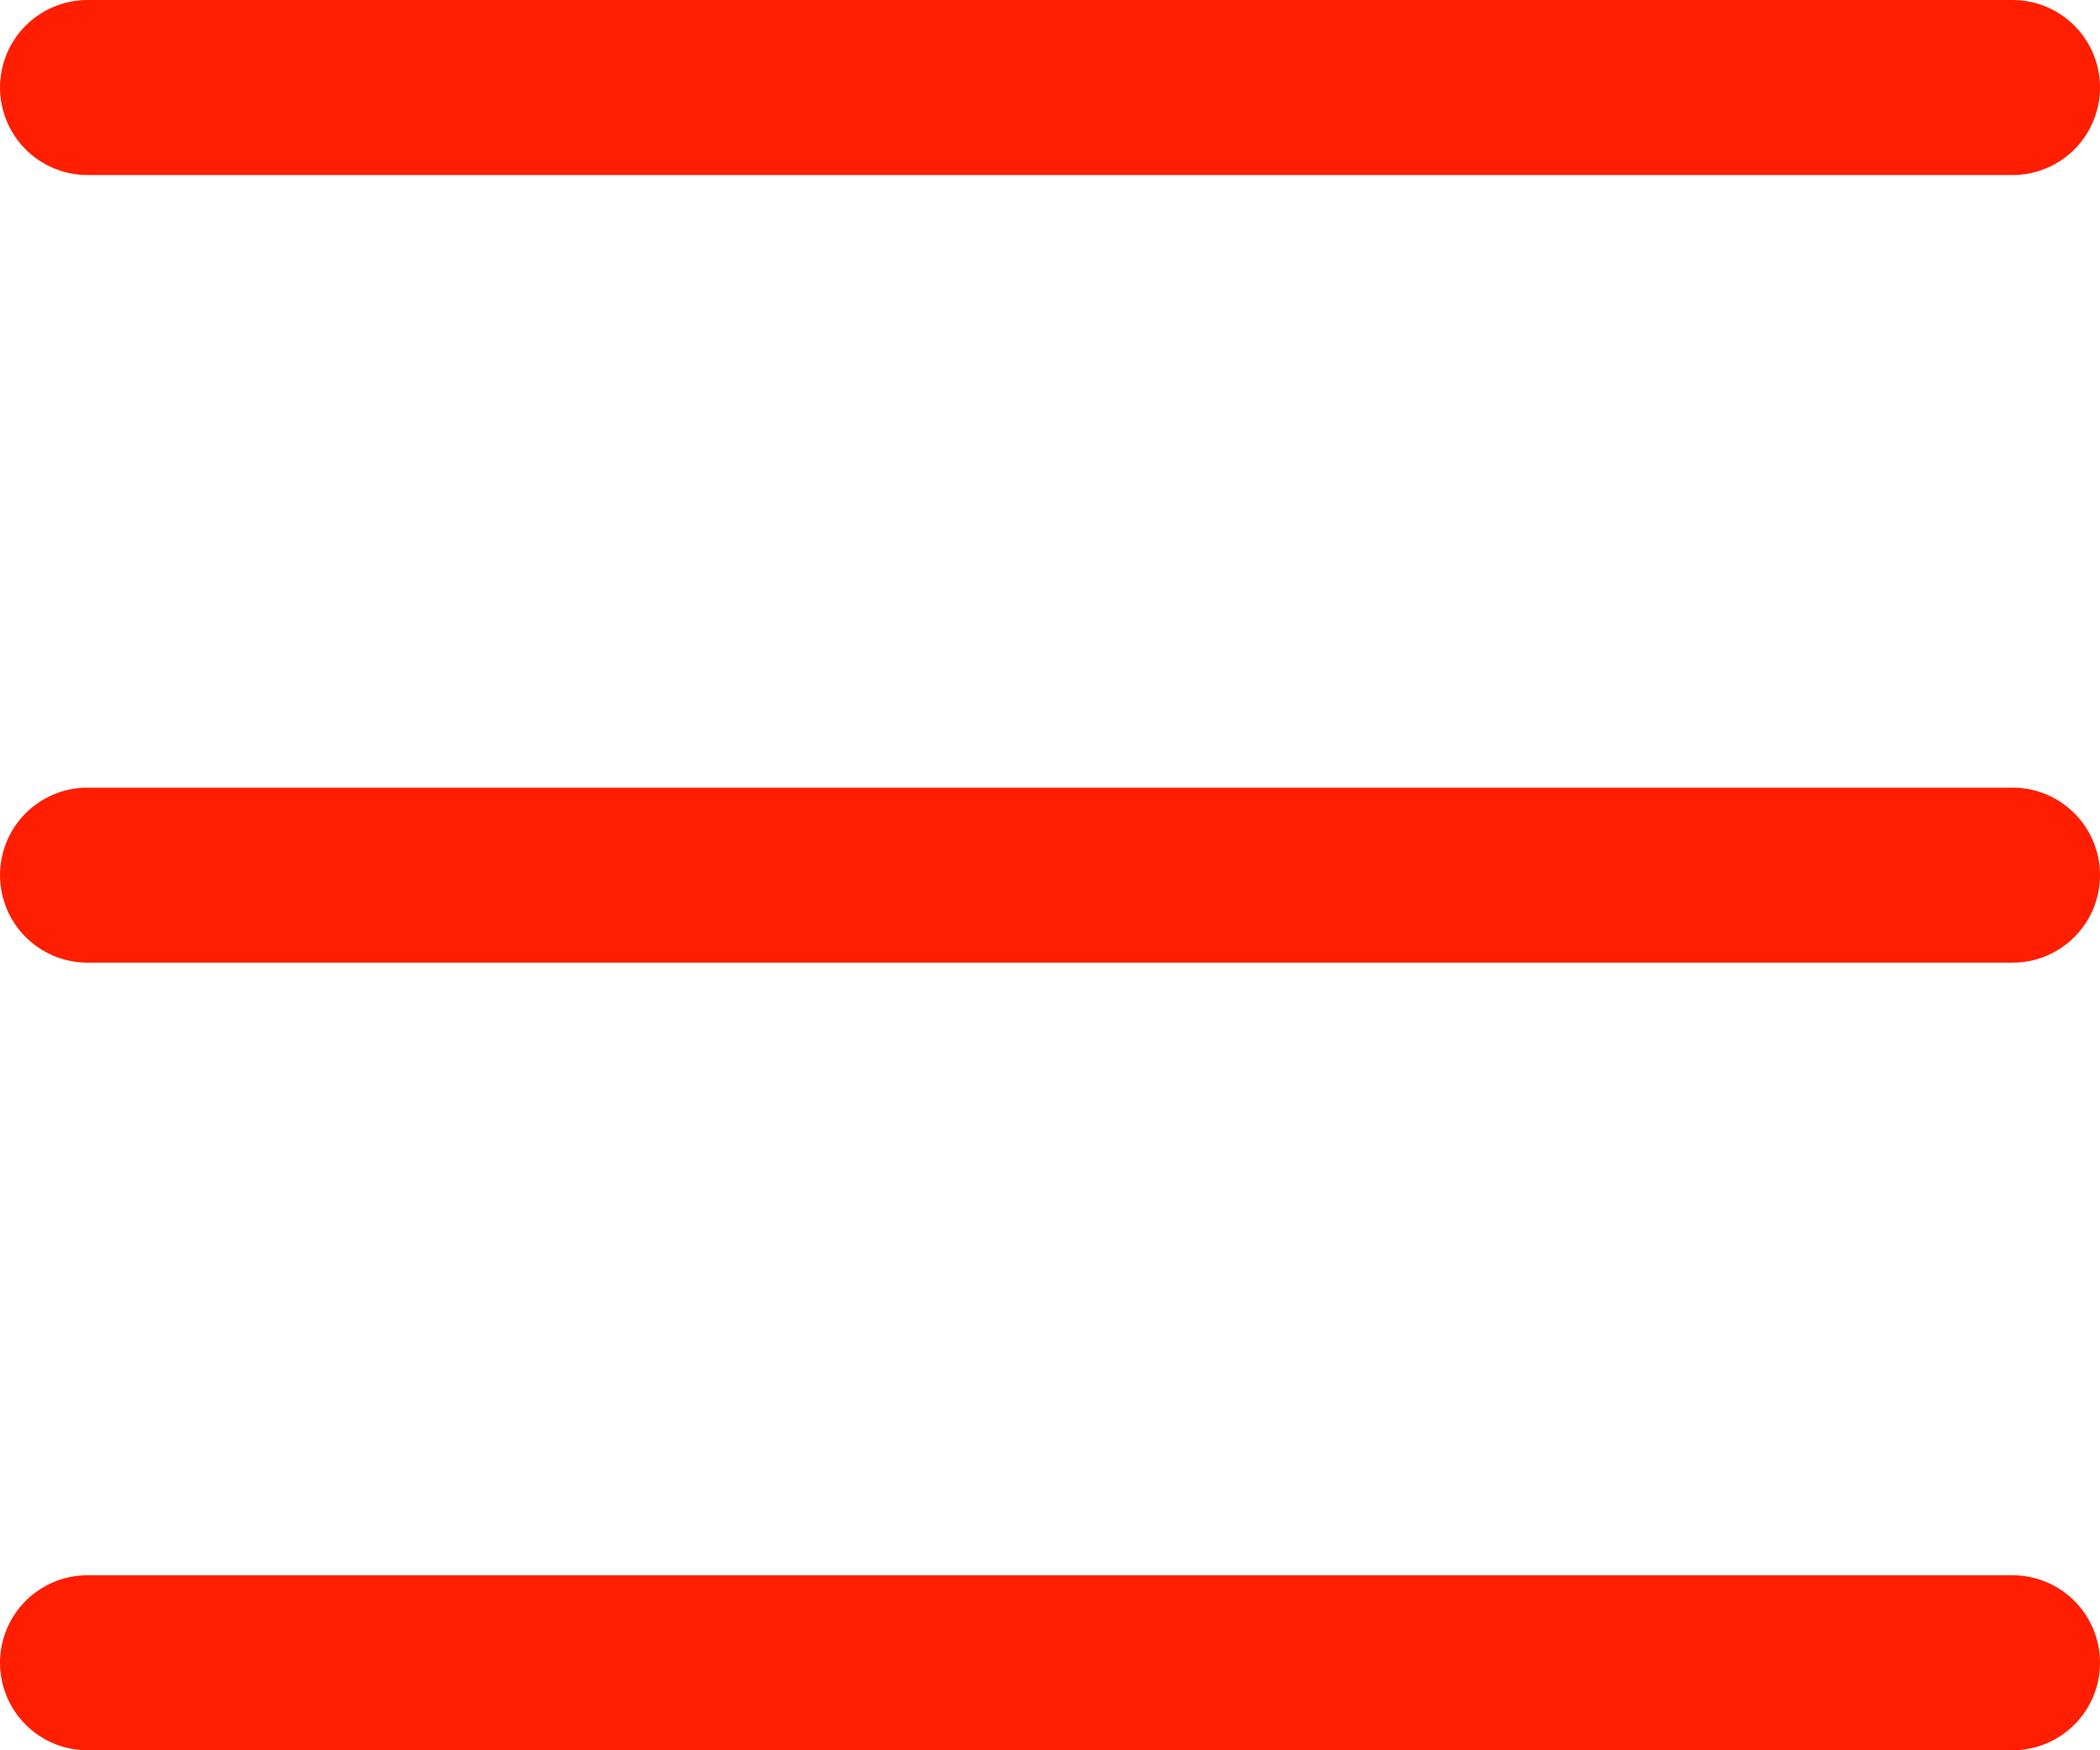
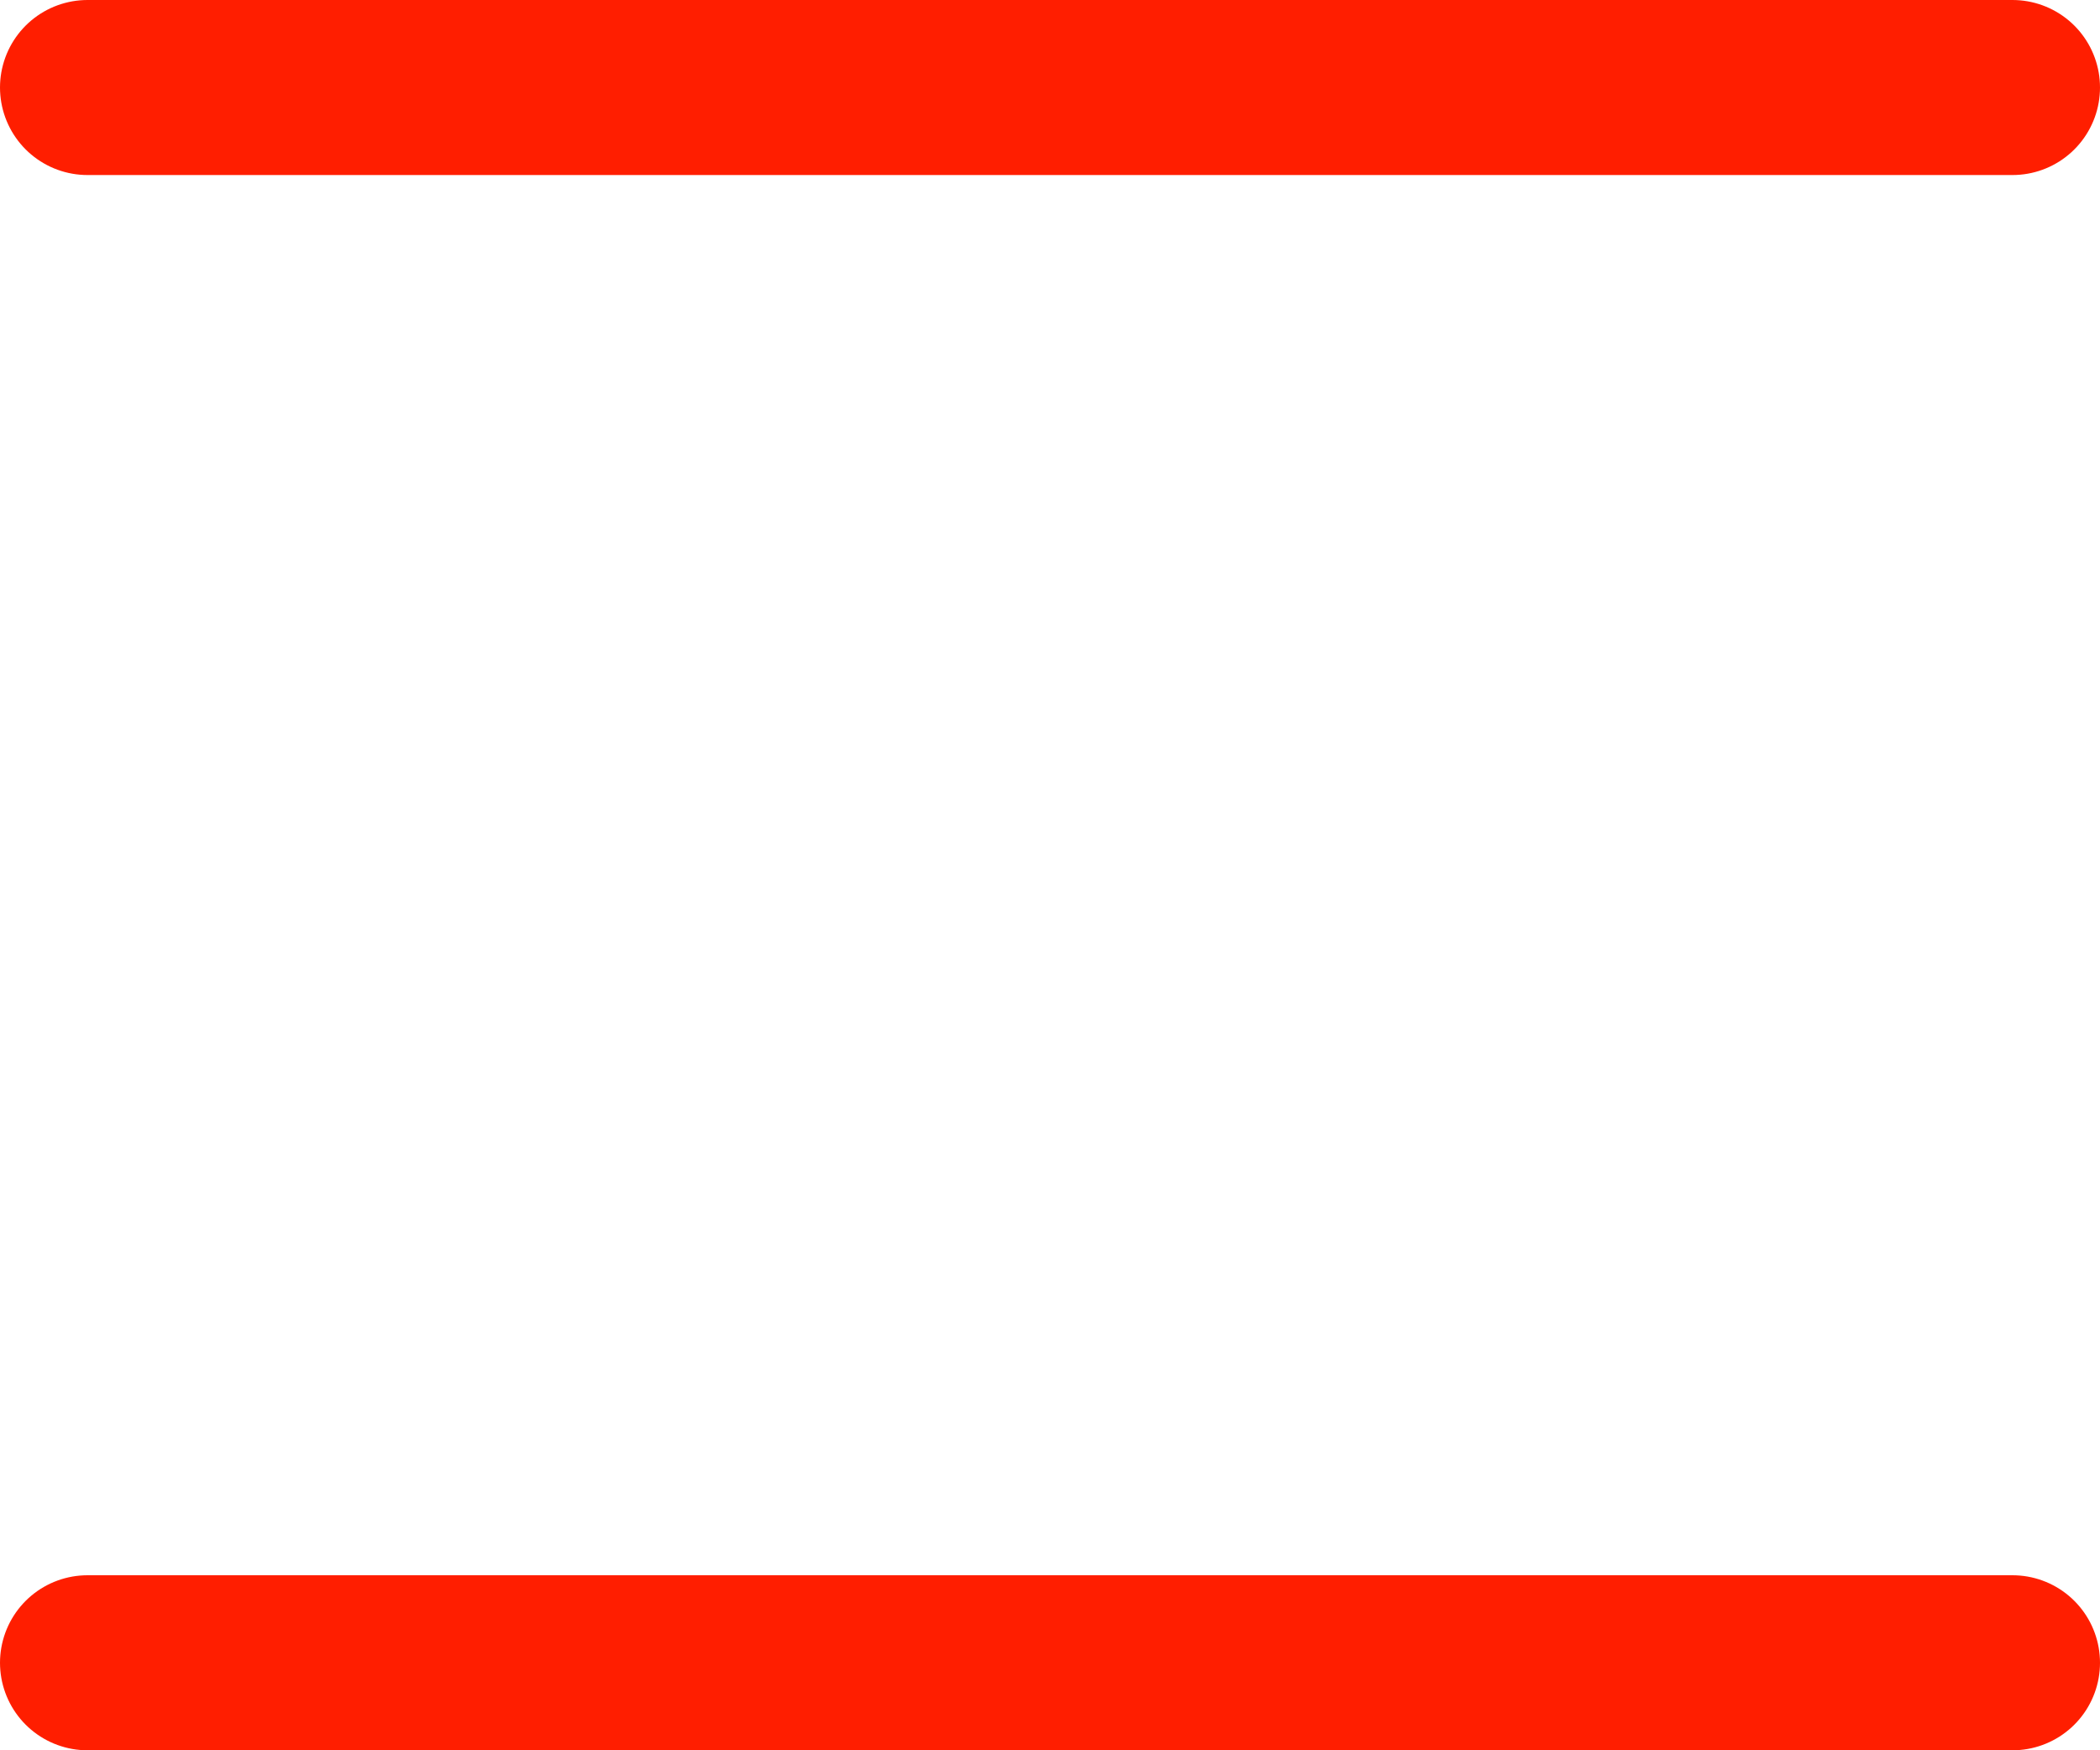
<svg xmlns="http://www.w3.org/2000/svg" width="24" height="20" viewBox="0 0 24 20" fill="none">
-   <path d="M1 10L23 10" stroke="#FF1E00" stroke-width="2" stroke-linecap="round" />
  <path d="M1 19L23 19" stroke="#FF1E00" stroke-width="2" stroke-linecap="round" />
  <path d="M1 1L23 1" stroke="#FF1E00" stroke-width="2" stroke-linecap="round" />
</svg>